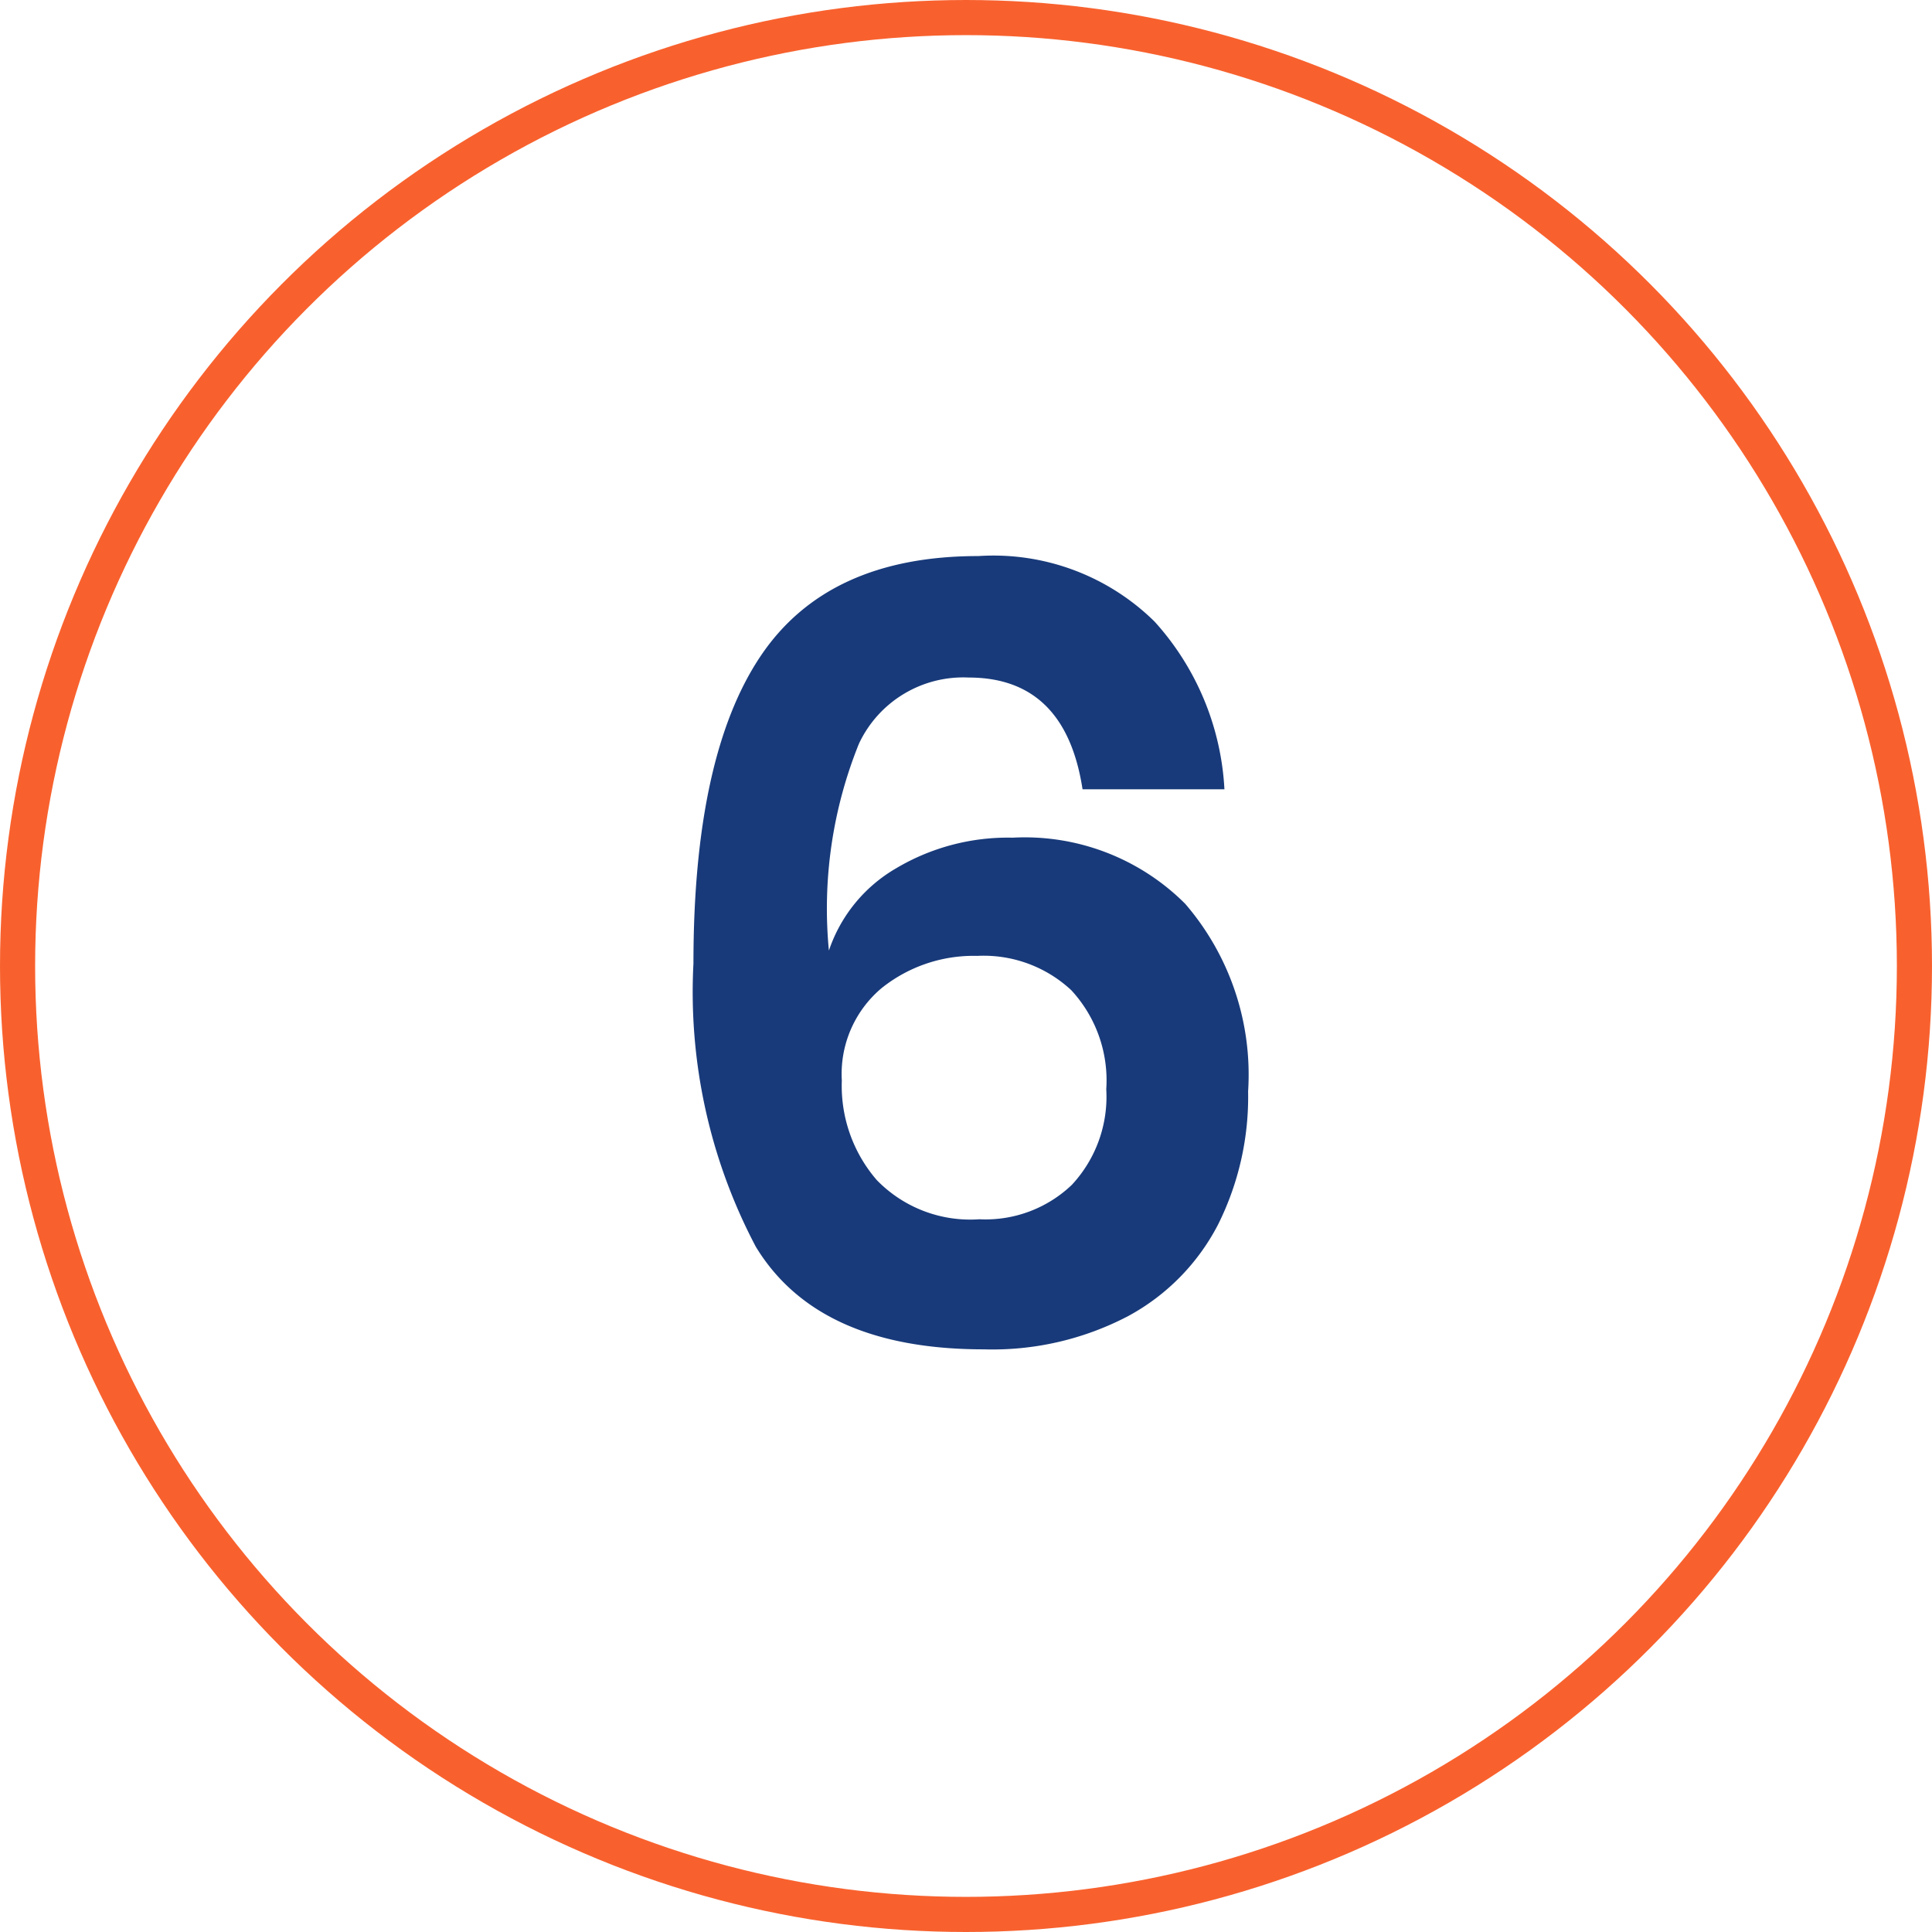
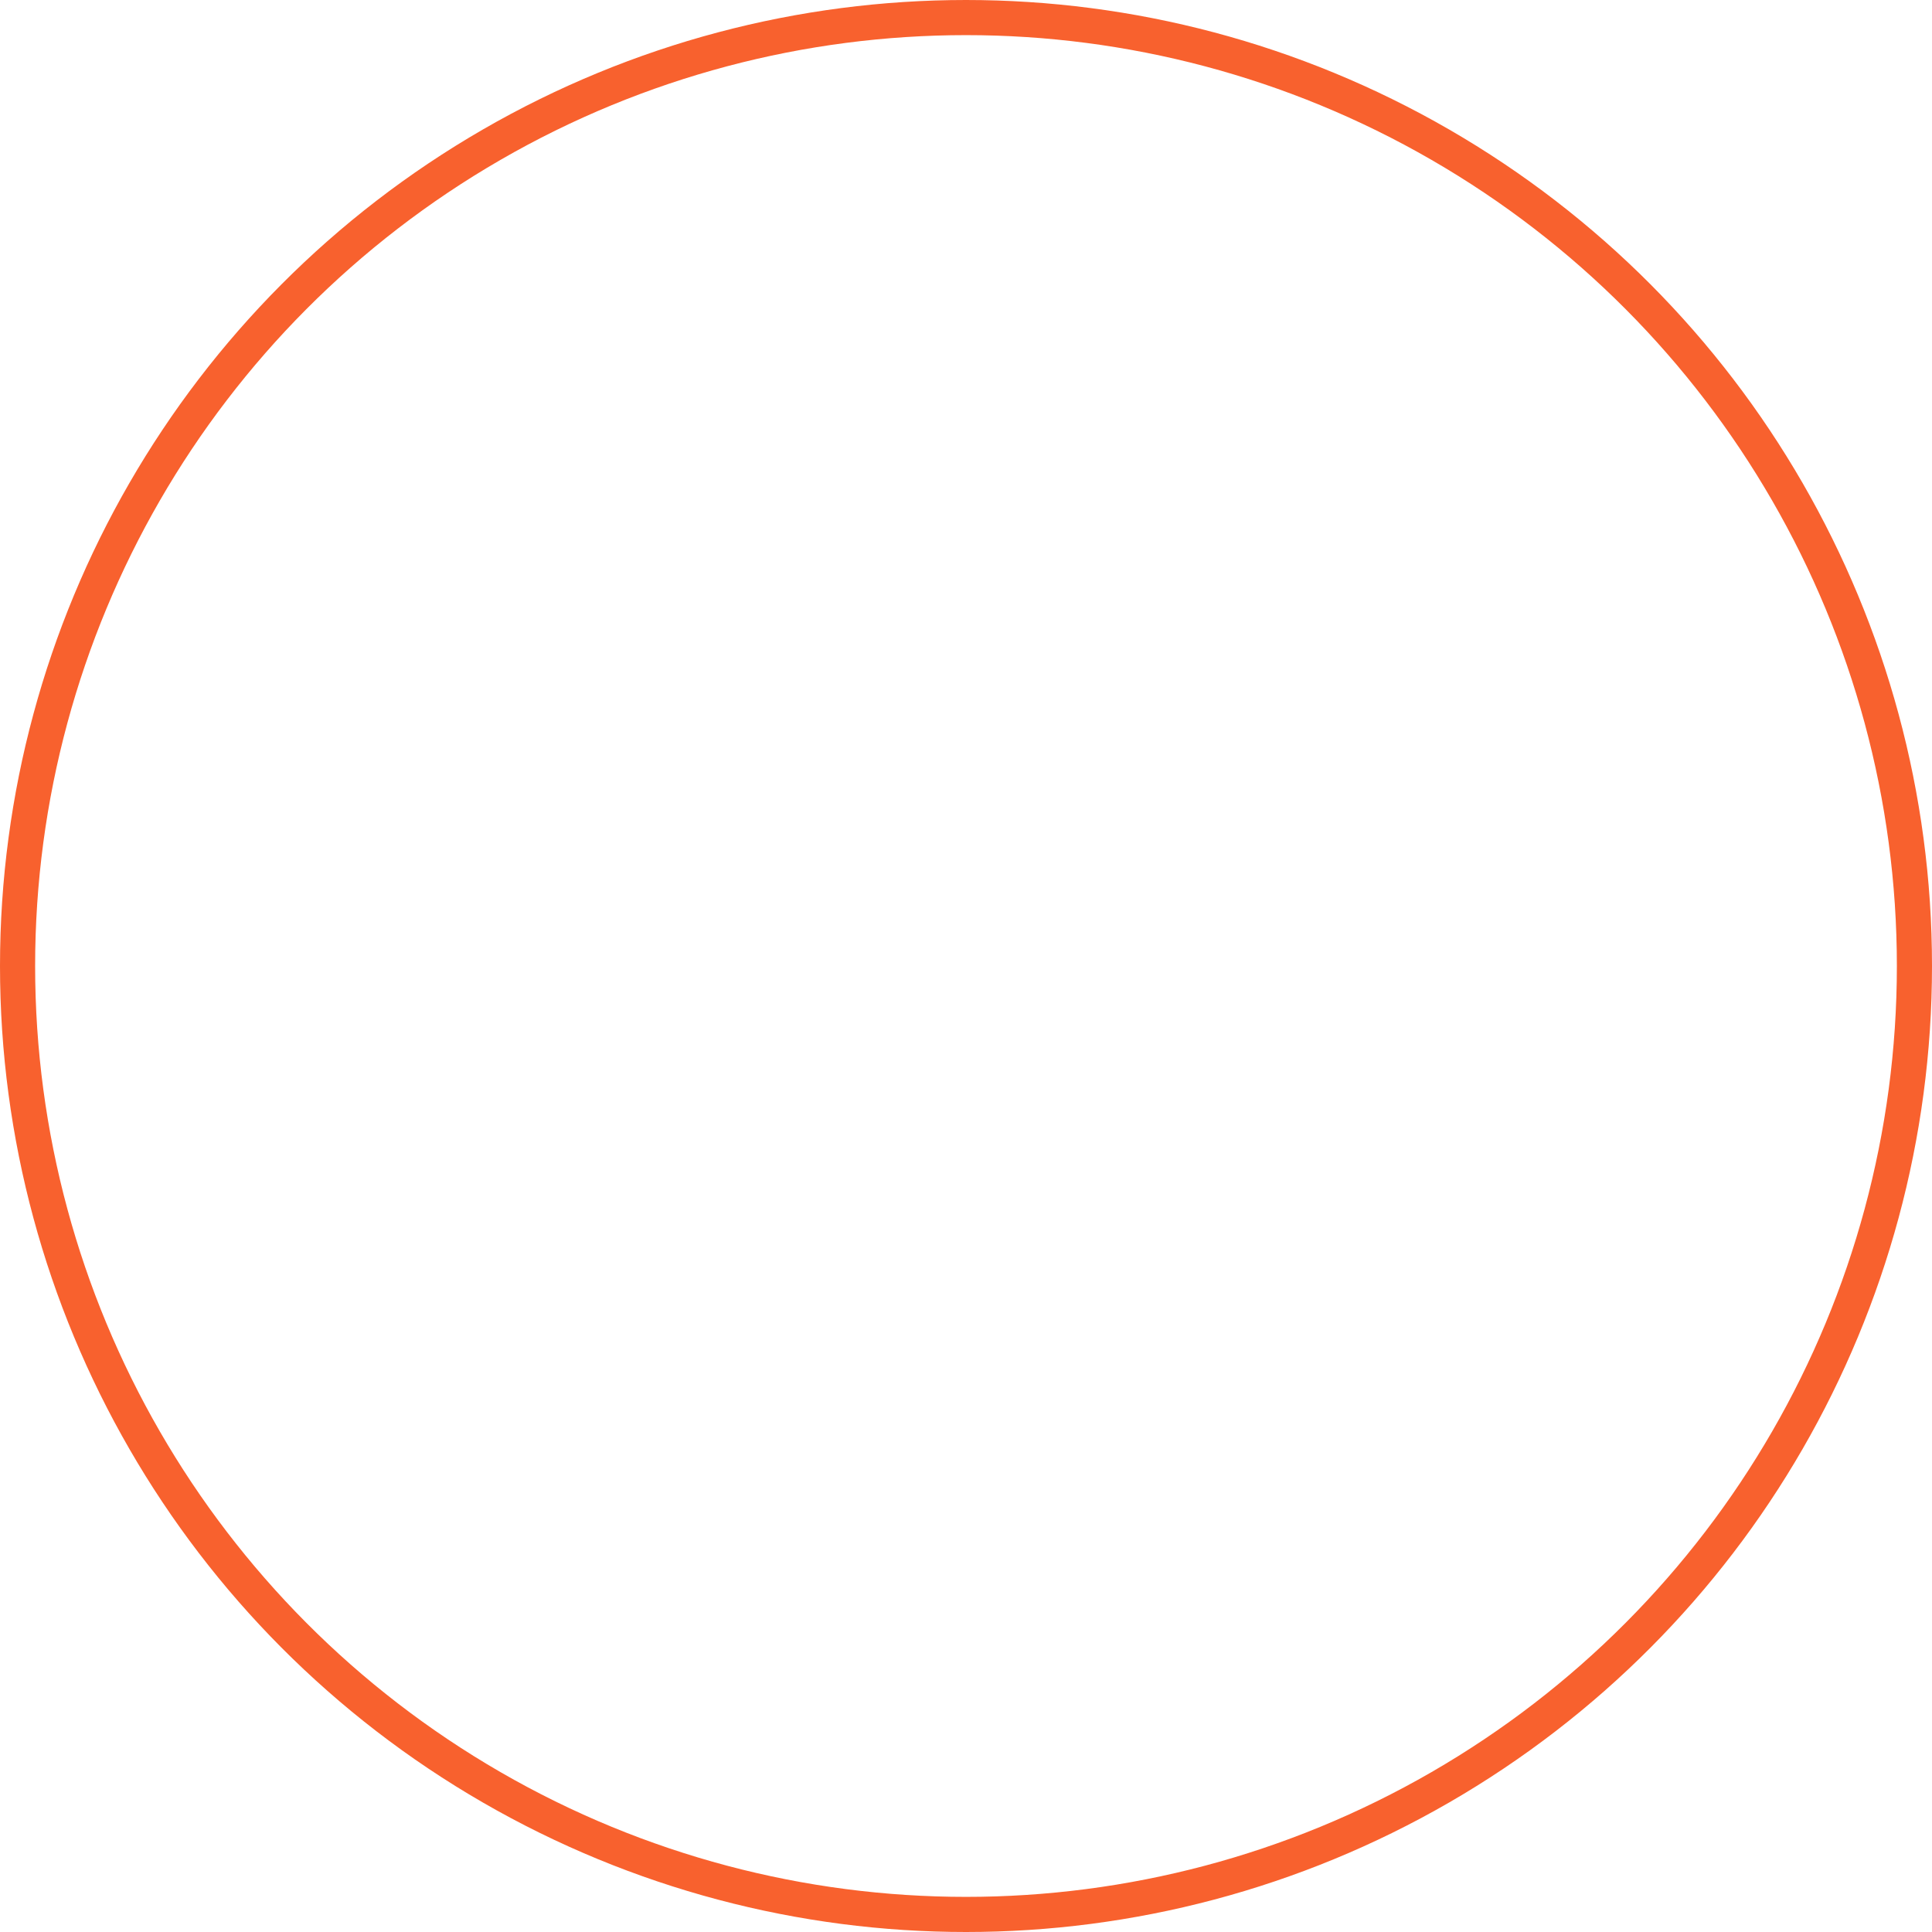
<svg xmlns="http://www.w3.org/2000/svg" id="Calque_1" data-name="Calque 1" width="55" height="55" viewBox="0 0 55 55">
  <defs>
    <style>.cls-1{fill:#183a7a;}.cls-2{fill:none;stroke:#f8612e;stroke-miterlimit:10;}</style>
  </defs>
  <title>cultura_icon_number-6-ok</title>
-   <path class="cls-1" d="M30.075,21.788a3.279,3.279,0,0,0-3.122,1.882,12.528,12.528,0,0,0-.856,5.891A4.286,4.286,0,0,1,28.01,27.219a6.226,6.226,0,0,1,3.32-.872,6.454,6.454,0,0,1,4.91,1.882,7.446,7.446,0,0,1,1.791,5.34,8.136,8.136,0,0,1-.857,3.795,6.201,6.201,0,0,1-2.555,2.601,8.32,8.32,0,0,1-4.116.948q-4.712,0-6.487-2.922a15.525,15.525,0,0,1-1.775-8.063q0-5.905,1.913-8.752T30.351,18.33a6.535,6.535,0,0,1,5.019,1.867A7.717,7.717,0,0,1,37.357,24.97h-4.039Q32.829,21.788,30.075,21.788ZM27.459,36.093A3.708,3.708,0,0,0,30.381,37.21a3.556,3.556,0,0,0,2.632-.98,3.682,3.682,0,0,0,.98-2.723,3.781,3.781,0,0,0-.994-2.816,3.656,3.656,0,0,0-2.678-.979,4.188,4.188,0,0,0-2.724.918,3.19,3.19,0,0,0-1.132,2.631A4.096,4.096,0,0,0,27.459,36.093Z" transform="translate(-2.5 -2.5)" />
  <circle class="cls-2" cx="27.5" cy="27.5" r="27" />
</svg>